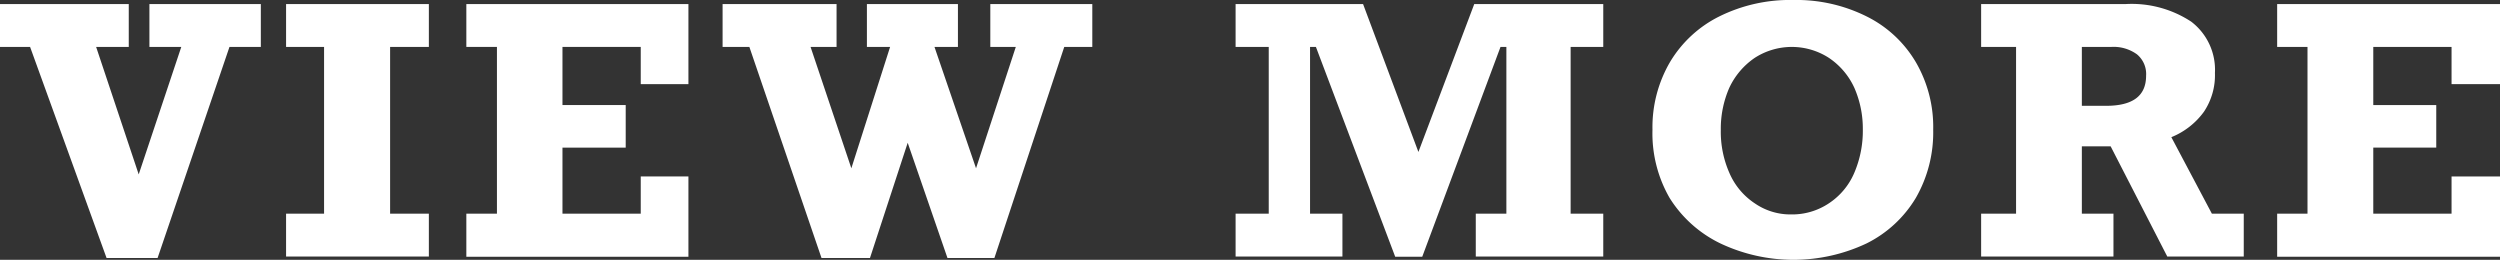
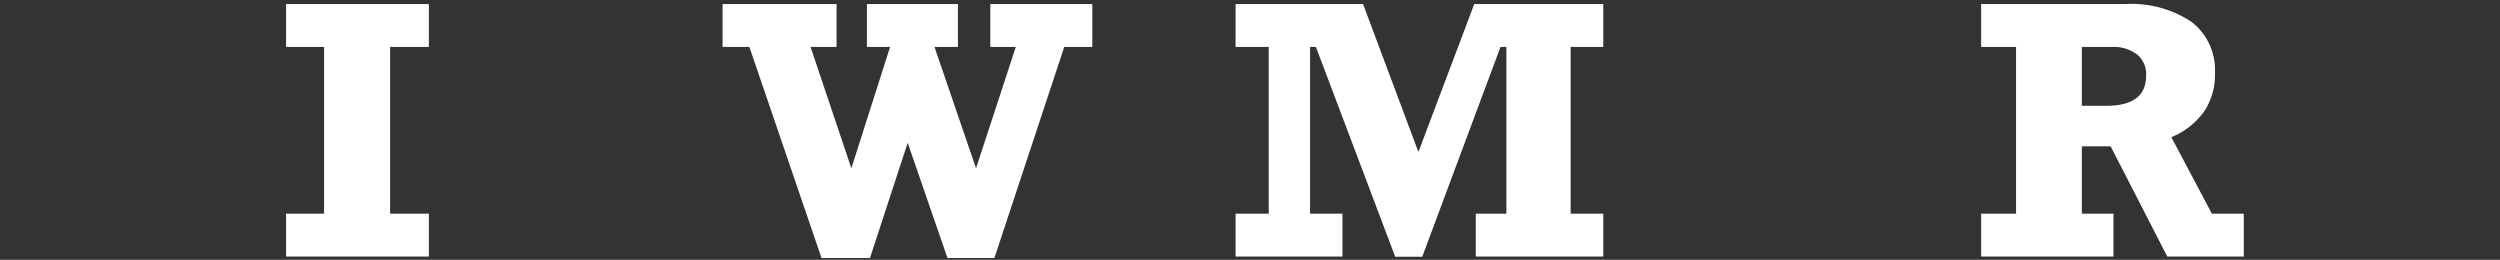
<svg xmlns="http://www.w3.org/2000/svg" viewBox="0 0 98.05 10.19">
  <rect x="0" y="0" width="98.05" height="10.19" fill="#333333" stroke="none" />
  <defs>
    <style>.a{fill:#fff;}</style>
  </defs>
  <title>link-viewmore</title>
-   <path class="a" d="M3.77,3.46l1.67,5,1.67-5H5.86V1.78h4.37V3.46H9L6.18,11.74h-2l-3-8.28H0V1.78H5.05V3.46Z" transform="translate(0 -1.62)" />
  <path class="a" d="M15.3,3.46V10h1.52v1.68h-5.6V10h1.49V3.46H11.22V1.78h5.6V3.46Z" transform="translate(0 -1.62)" />
-   <path class="a" d="M25.13,4.92V3.46H22.06V5.74h2.48V7.41H22.06V10h3.07V8.54H27v3.15H18.29V10h1.2V3.46h-1.2V1.78H27V4.92Z" transform="translate(0 -1.62)" />
  <path class="a" d="M31.79,3.46l1.6,4.76,1.52-4.76H34V1.78h3.57V3.46h-.92l1.63,4.76,1.56-4.76h-1V1.78h4V3.46H41.74L39,11.74H37.16L35.6,7.22l-1.48,4.52h-1.9L29.39,3.46H28.34V1.78h4.47V3.46Z" transform="translate(0 -1.62)" />
  <path class="a" d="M57.82,1.78h5.06V3.46H61.6V10h1.28v1.68h-5V10h1.2V3.46h-.23l-3.07,8.23H54.72L51.61,3.46h-.23V10h1.27v1.68H48.46V10h1.3V3.46h-1.3V1.78h5l2.17,5.8Z" transform="translate(0 -1.62)" />
-   <path class="a" d="M64.81,6.71a5.07,5.07,0,0,1,.69-2.66,4.67,4.67,0,0,1,1.94-1.79,6.24,6.24,0,0,1,2.89-.64,6.16,6.16,0,0,1,2.87.64,4.62,4.62,0,0,1,1.94,1.8,5.05,5.05,0,0,1,.68,2.65,5.15,5.15,0,0,1-.68,2.67,4.67,4.67,0,0,1-1.94,1.79,6.71,6.71,0,0,1-5.72,0,4.81,4.81,0,0,1-2-1.79A5.07,5.07,0,0,1,64.81,6.71Zm8.25,0a4,4,0,0,0-.33-1.64,2.83,2.83,0,0,0-1-1.18,2.68,2.68,0,0,0-2.91,0,2.91,2.91,0,0,0-1,1.18,4,4,0,0,0-.33,1.64,4,4,0,0,0,.34,1.7,2.71,2.71,0,0,0,1,1.19,2.46,2.46,0,0,0,1.42.43,2.59,2.59,0,0,0,1.47-.43,2.69,2.69,0,0,0,1-1.19A4.19,4.19,0,0,0,73.06,6.69Z" transform="translate(0 -1.62)" />
  <path class="a" d="M86.87,4.48A2.58,2.58,0,0,1,86.44,6a2.93,2.93,0,0,1-1.28,1l1.59,3H88v1.68H85L82.78,7.36H81.65V10h1.24v1.68H77.7V10h1.37V3.46H77.7V1.78h5.66a4.25,4.25,0,0,1,2.58.69A2.37,2.37,0,0,1,86.87,4.48Zm-2.7.11a1,1,0,0,0-.36-.84,1.56,1.56,0,0,0-1-.29H81.65V5.77h.95C83.65,5.77,84.17,5.38,84.17,4.59Z" transform="translate(0 -1.62)" />
-   <path class="a" d="M96.15,4.92V3.46H93.08V5.74h2.47V7.41H93.08V10h3.07V8.54h1.9v3.15H89.31V10H90.5V3.46H89.31V1.78h8.74V4.92Z" transform="translate(0 -1.62)" />
</svg>